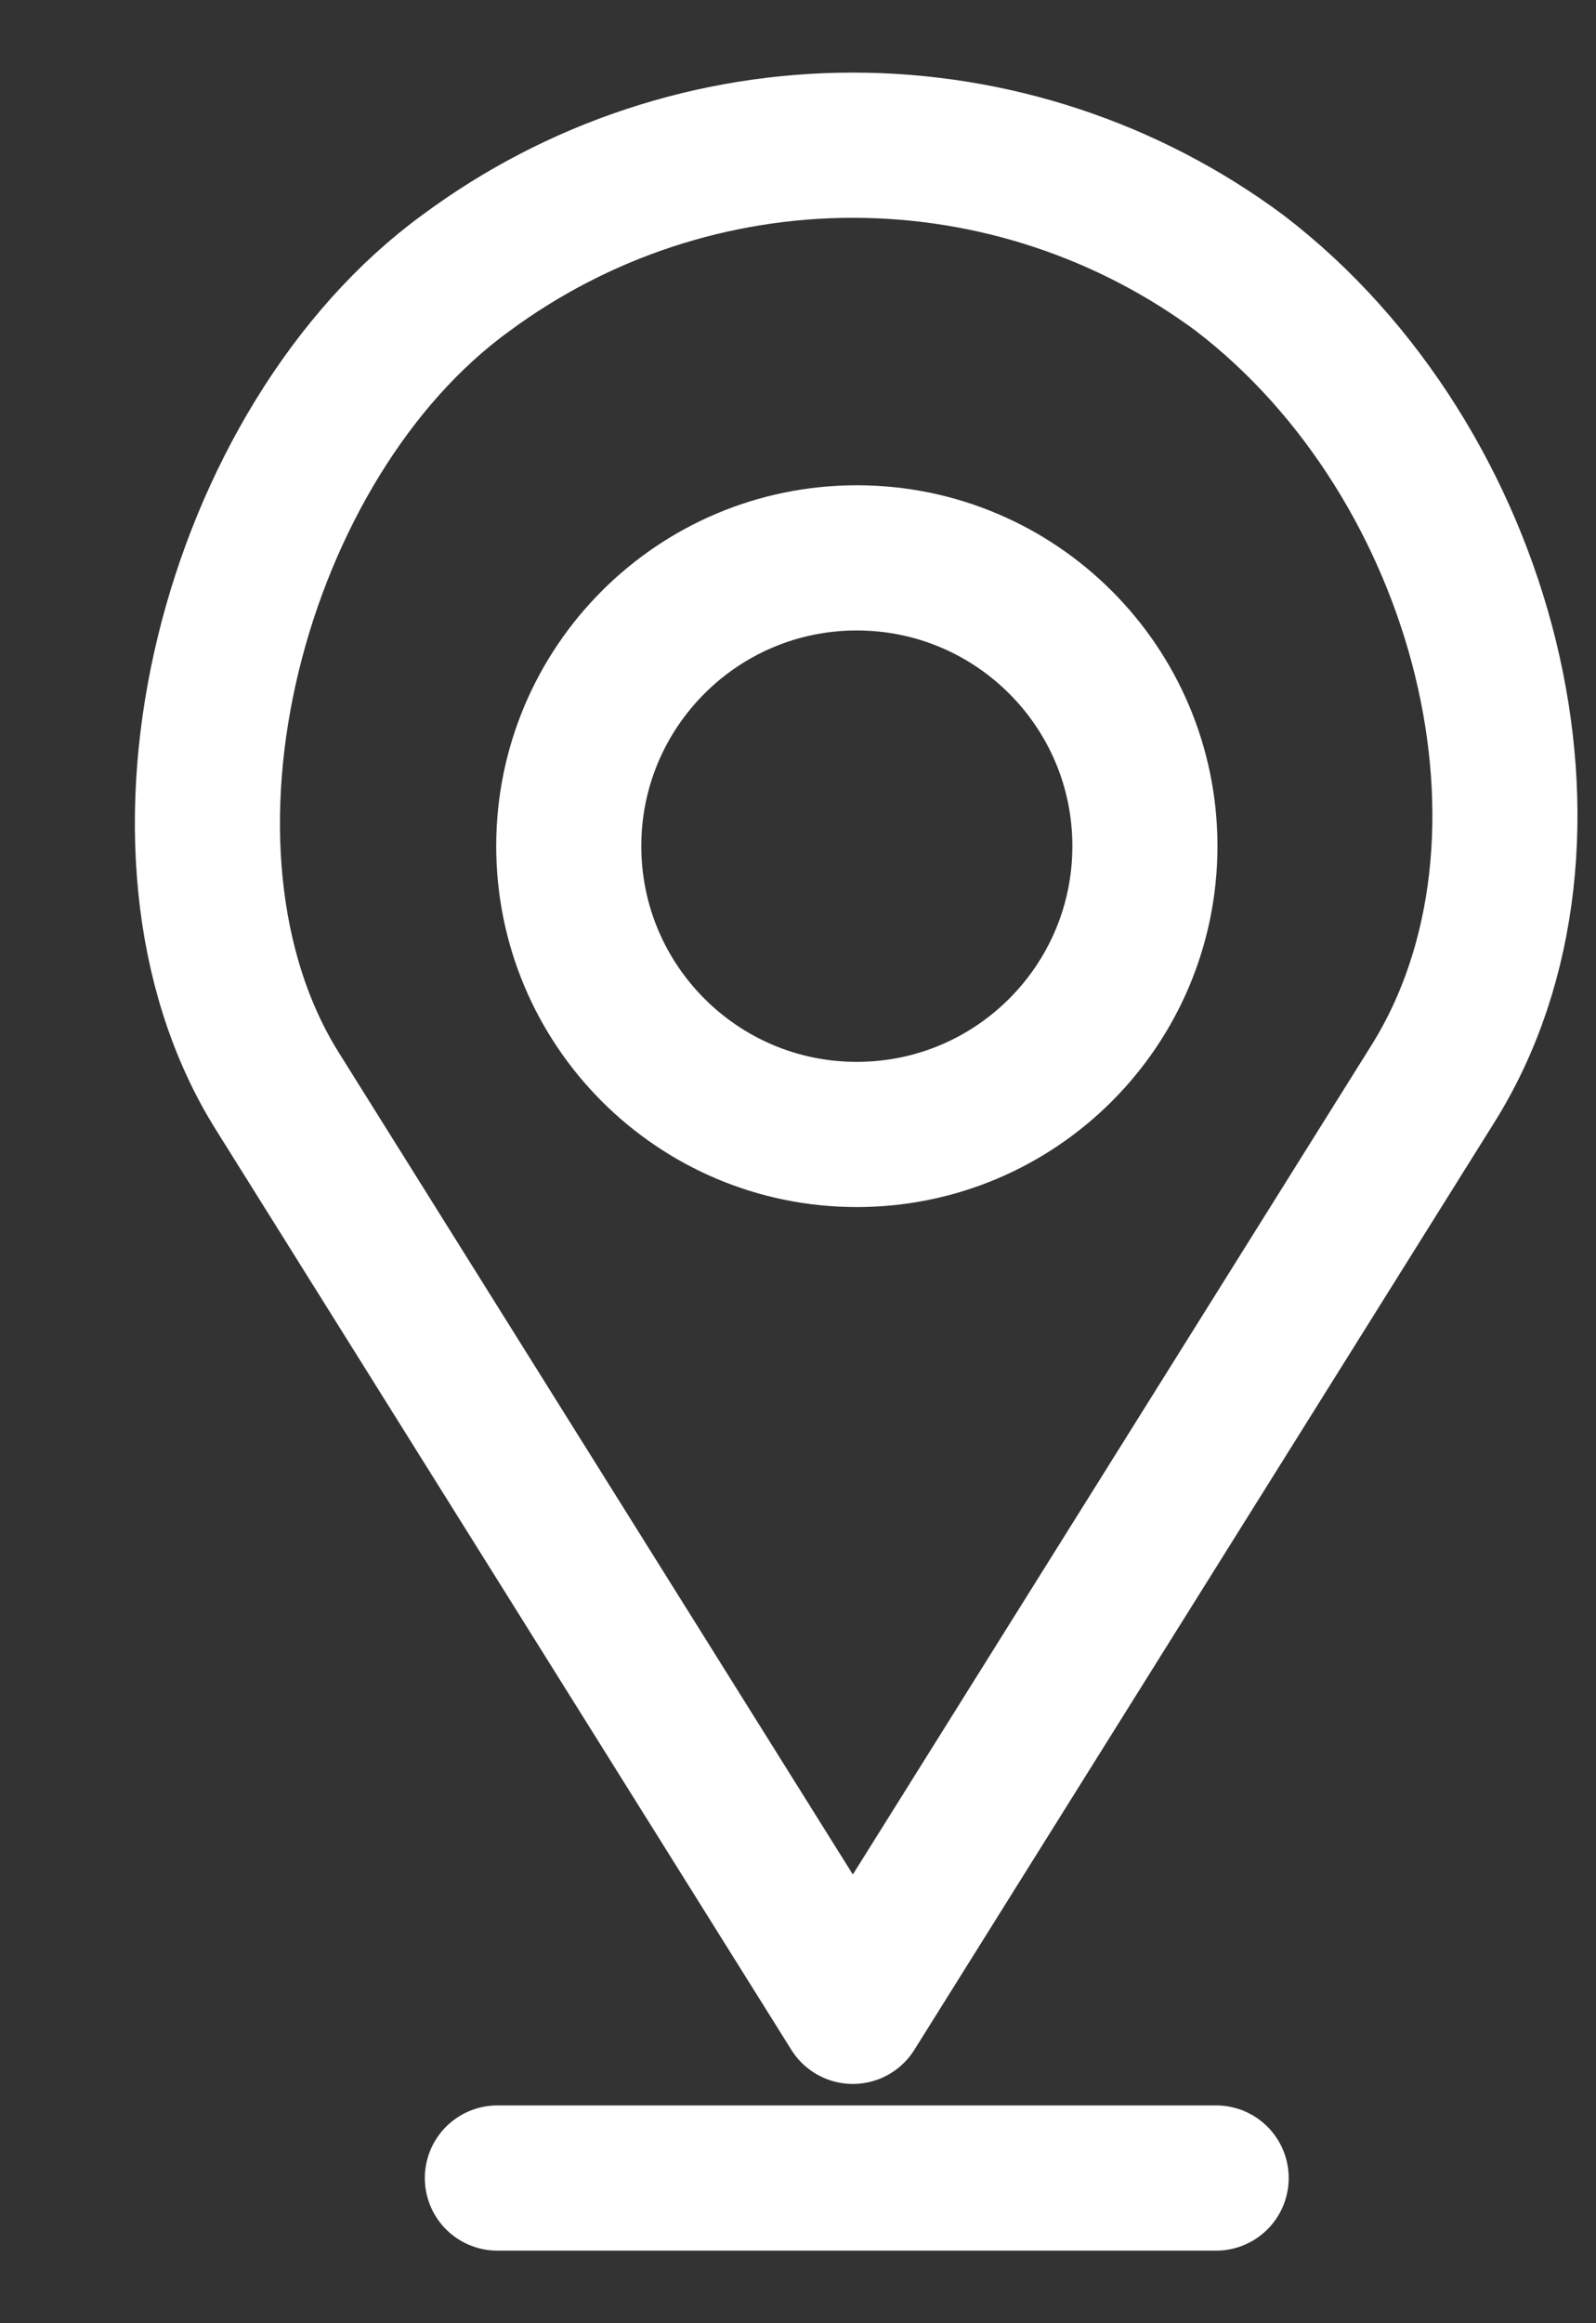
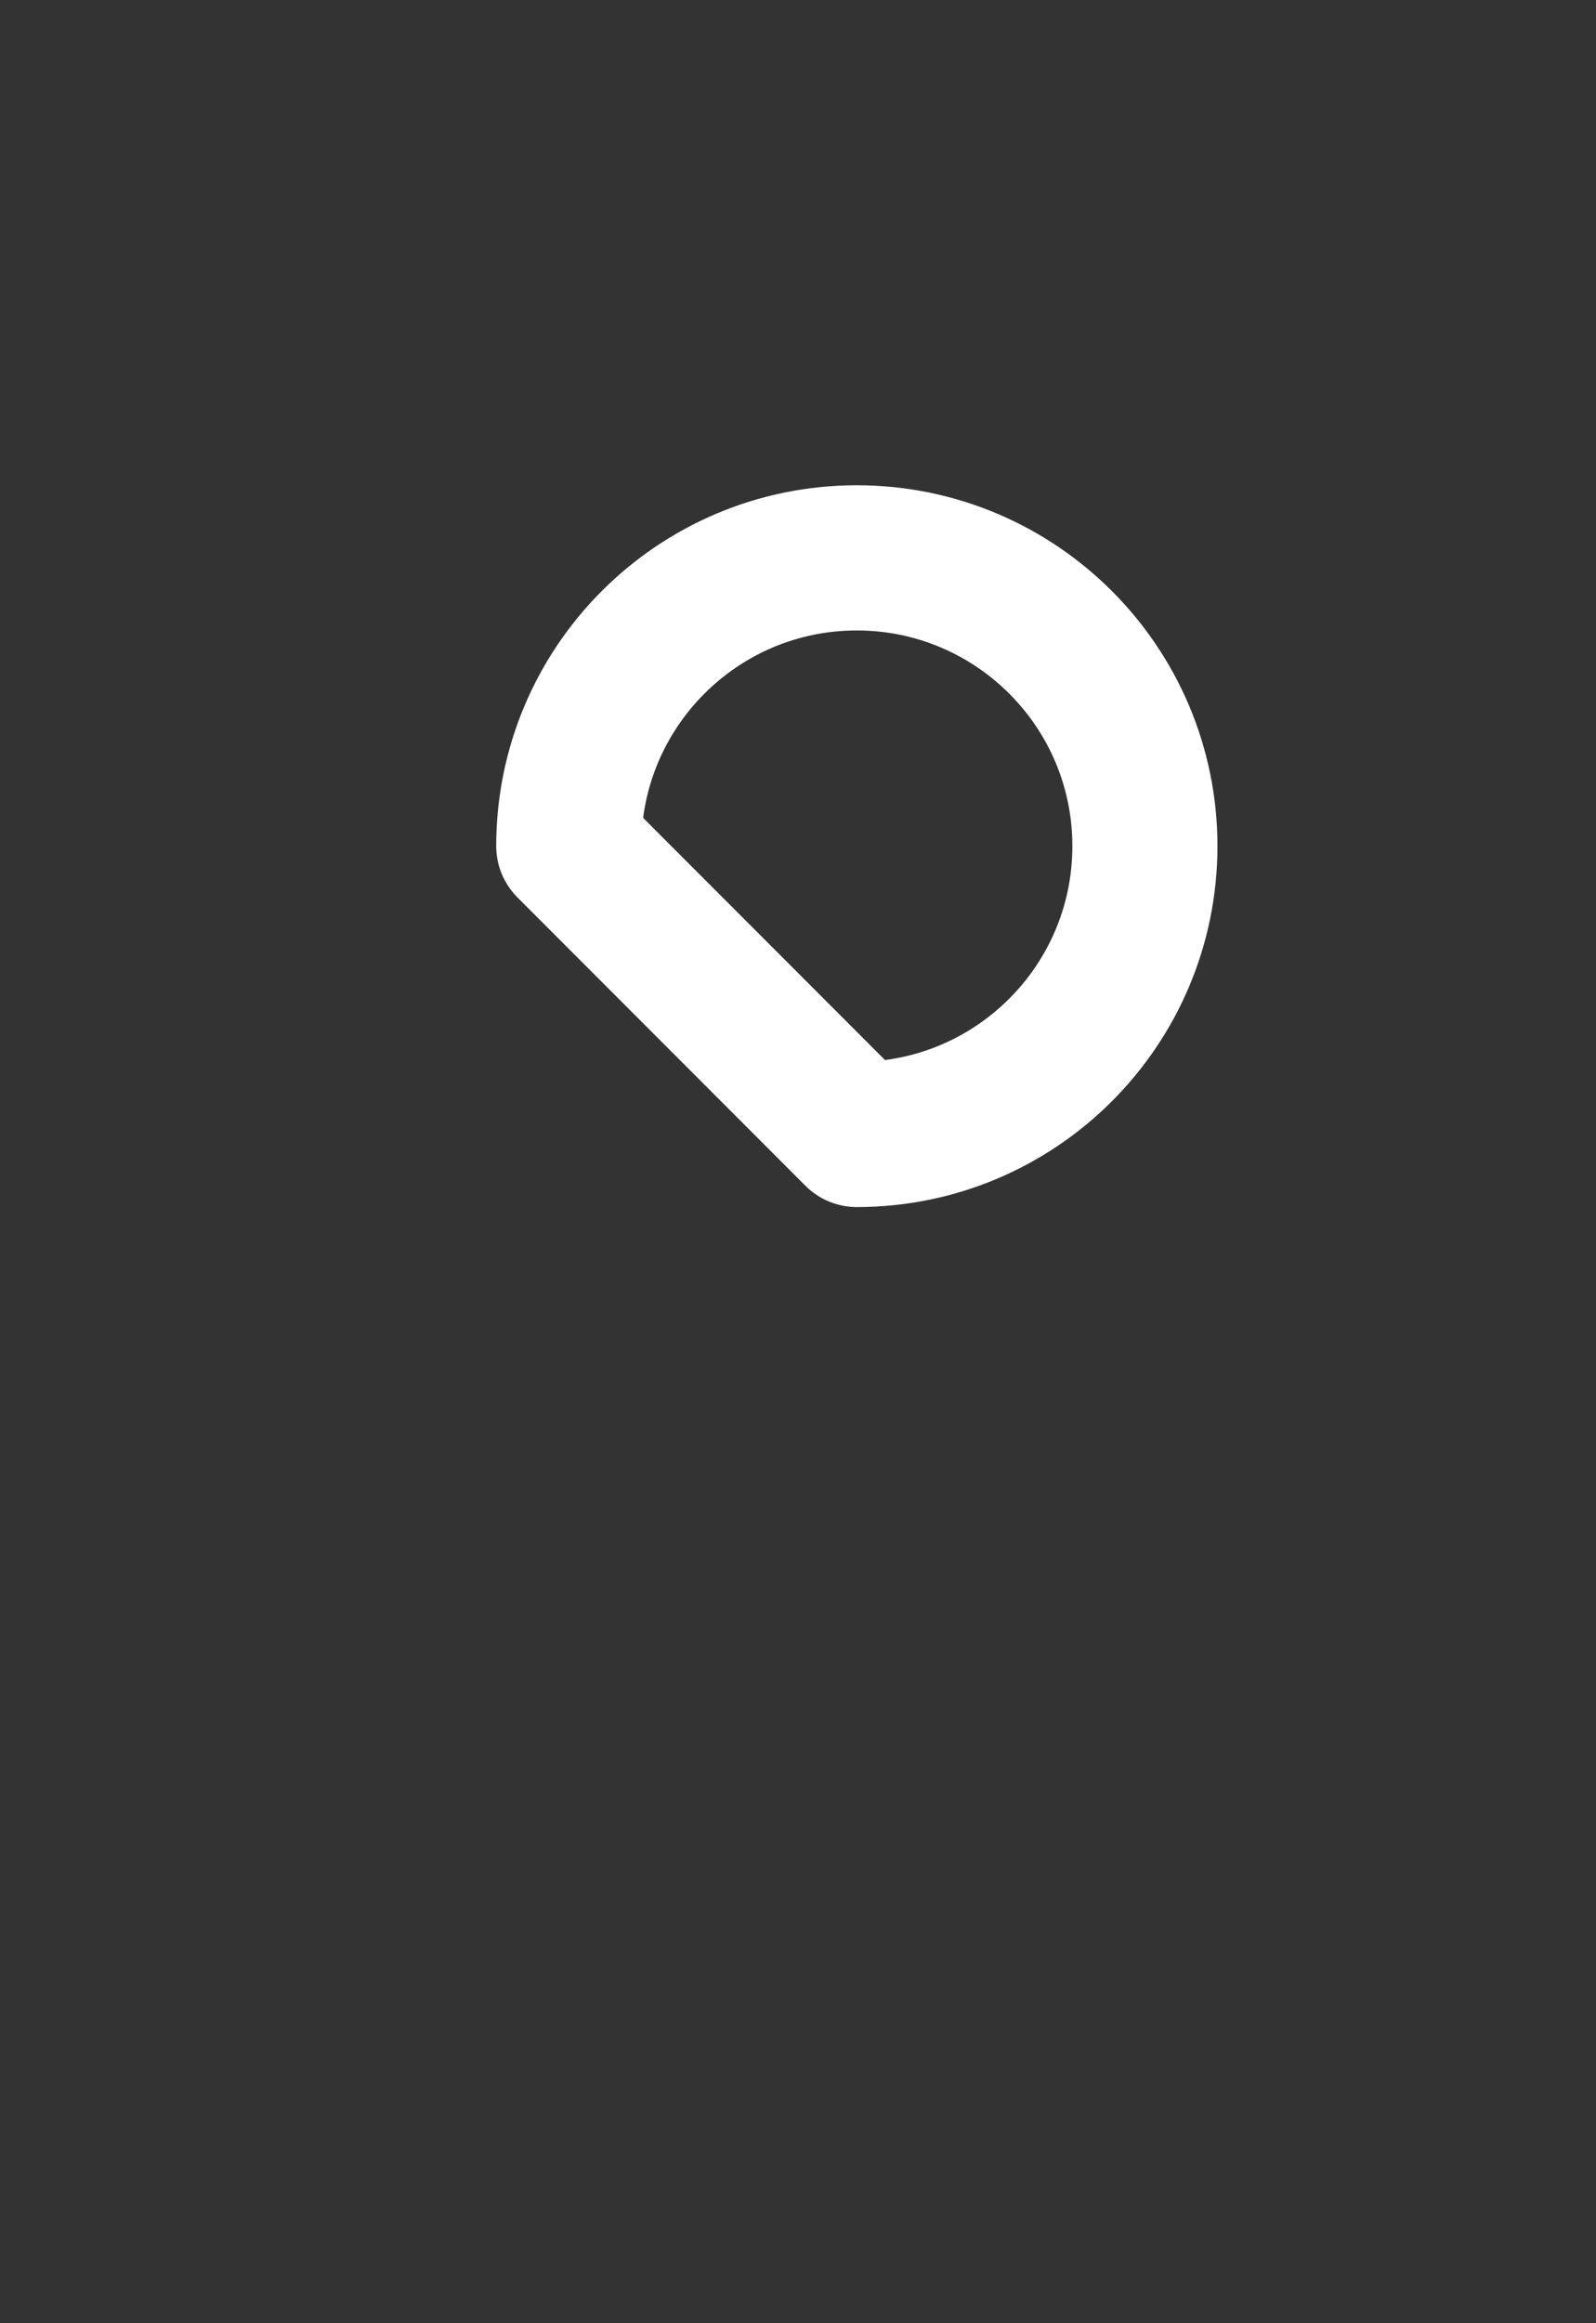
<svg xmlns="http://www.w3.org/2000/svg" width="11" height="16" viewBox="0 0 11 16" fill="none">
  <rect x="0" y="0" width="11" height="16" fill="#333333" stroke="none" />
-   <path d="M3.428 15H8.382M1.911 7.514C0.868 5.847 1.619 3.037 3.21 1.881C3.982 1.309 4.917 1 5.878 1C6.838 1 7.774 1.309 8.545 1.881C10.244 3.182 10.919 5.797 9.876 7.464L5.878 13.852L1.911 7.514Z" stroke="white" stroke-linecap="round" stroke-linejoin="round" />
-   <path d="M5.905 7.813C7.002 7.813 7.891 6.924 7.891 5.827C7.891 4.731 7.002 3.842 5.905 3.842C4.809 3.842 3.92 4.731 3.92 5.827C3.92 6.924 4.809 7.813 5.905 7.813Z" stroke="white" stroke-linecap="round" stroke-linejoin="round" />
+   <path d="M5.905 7.813C7.002 7.813 7.891 6.924 7.891 5.827C7.891 4.731 7.002 3.842 5.905 3.842C4.809 3.842 3.92 4.731 3.92 5.827Z" stroke="white" stroke-linecap="round" stroke-linejoin="round" />
</svg>